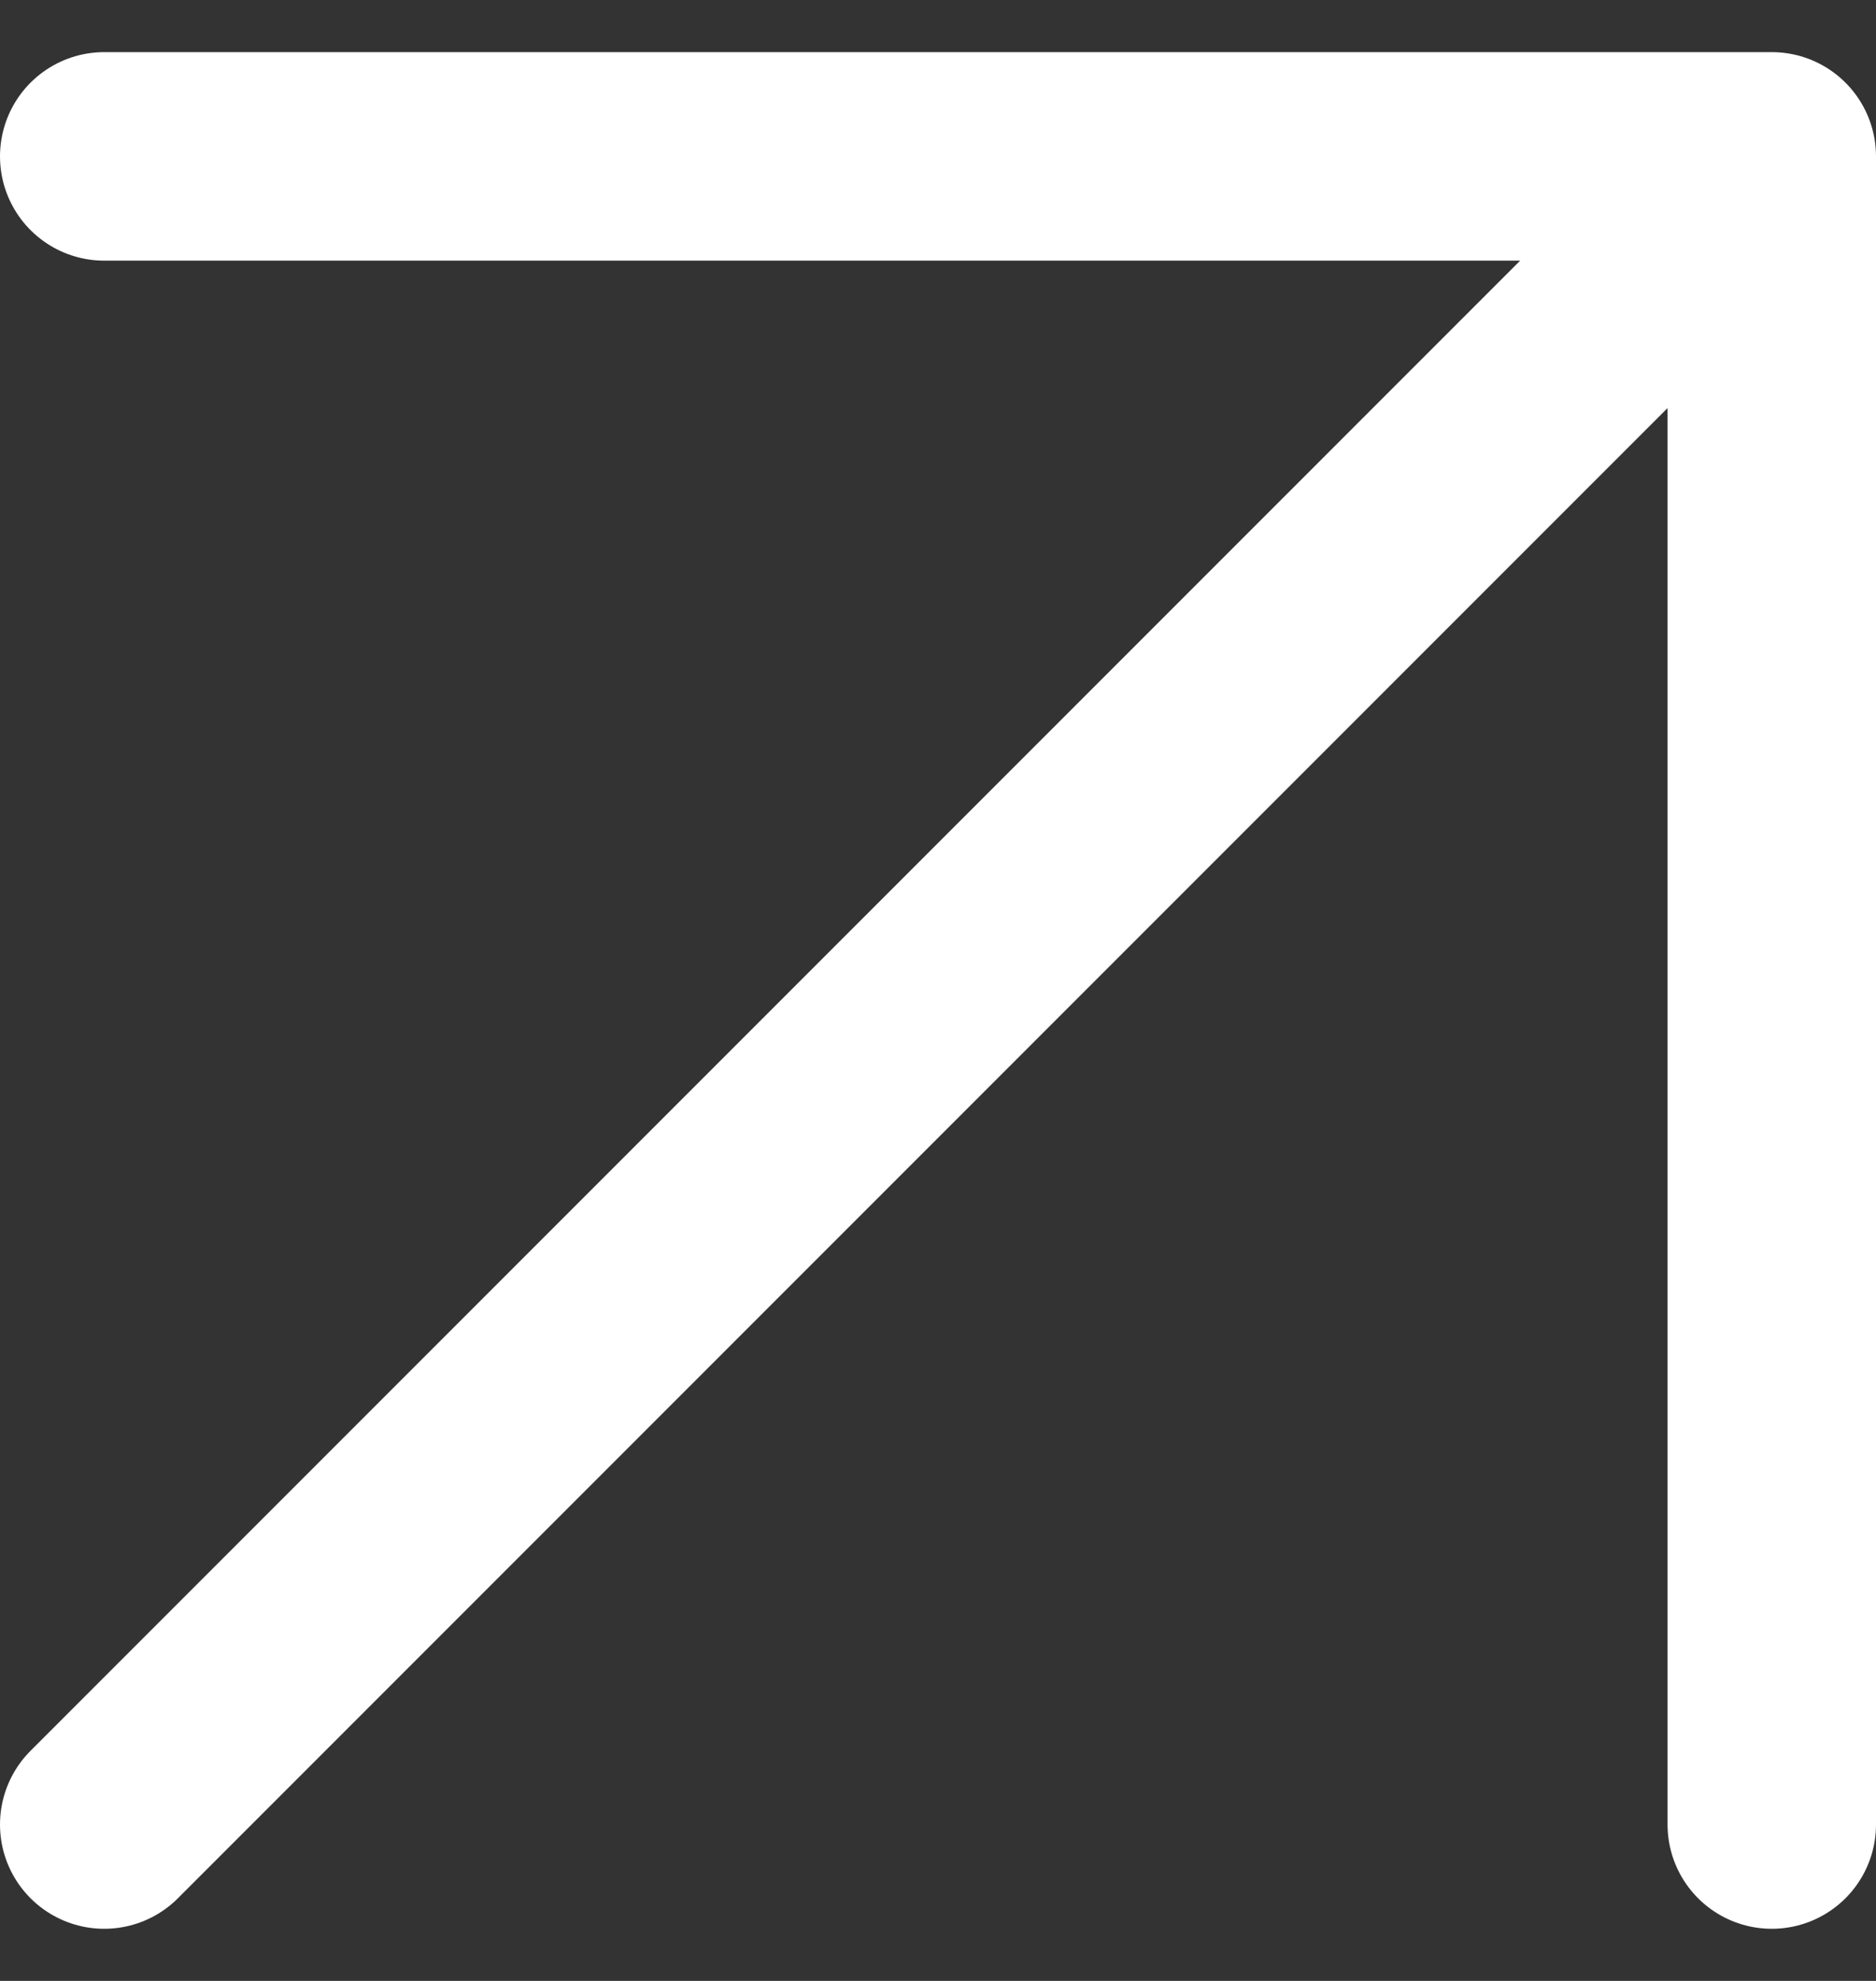
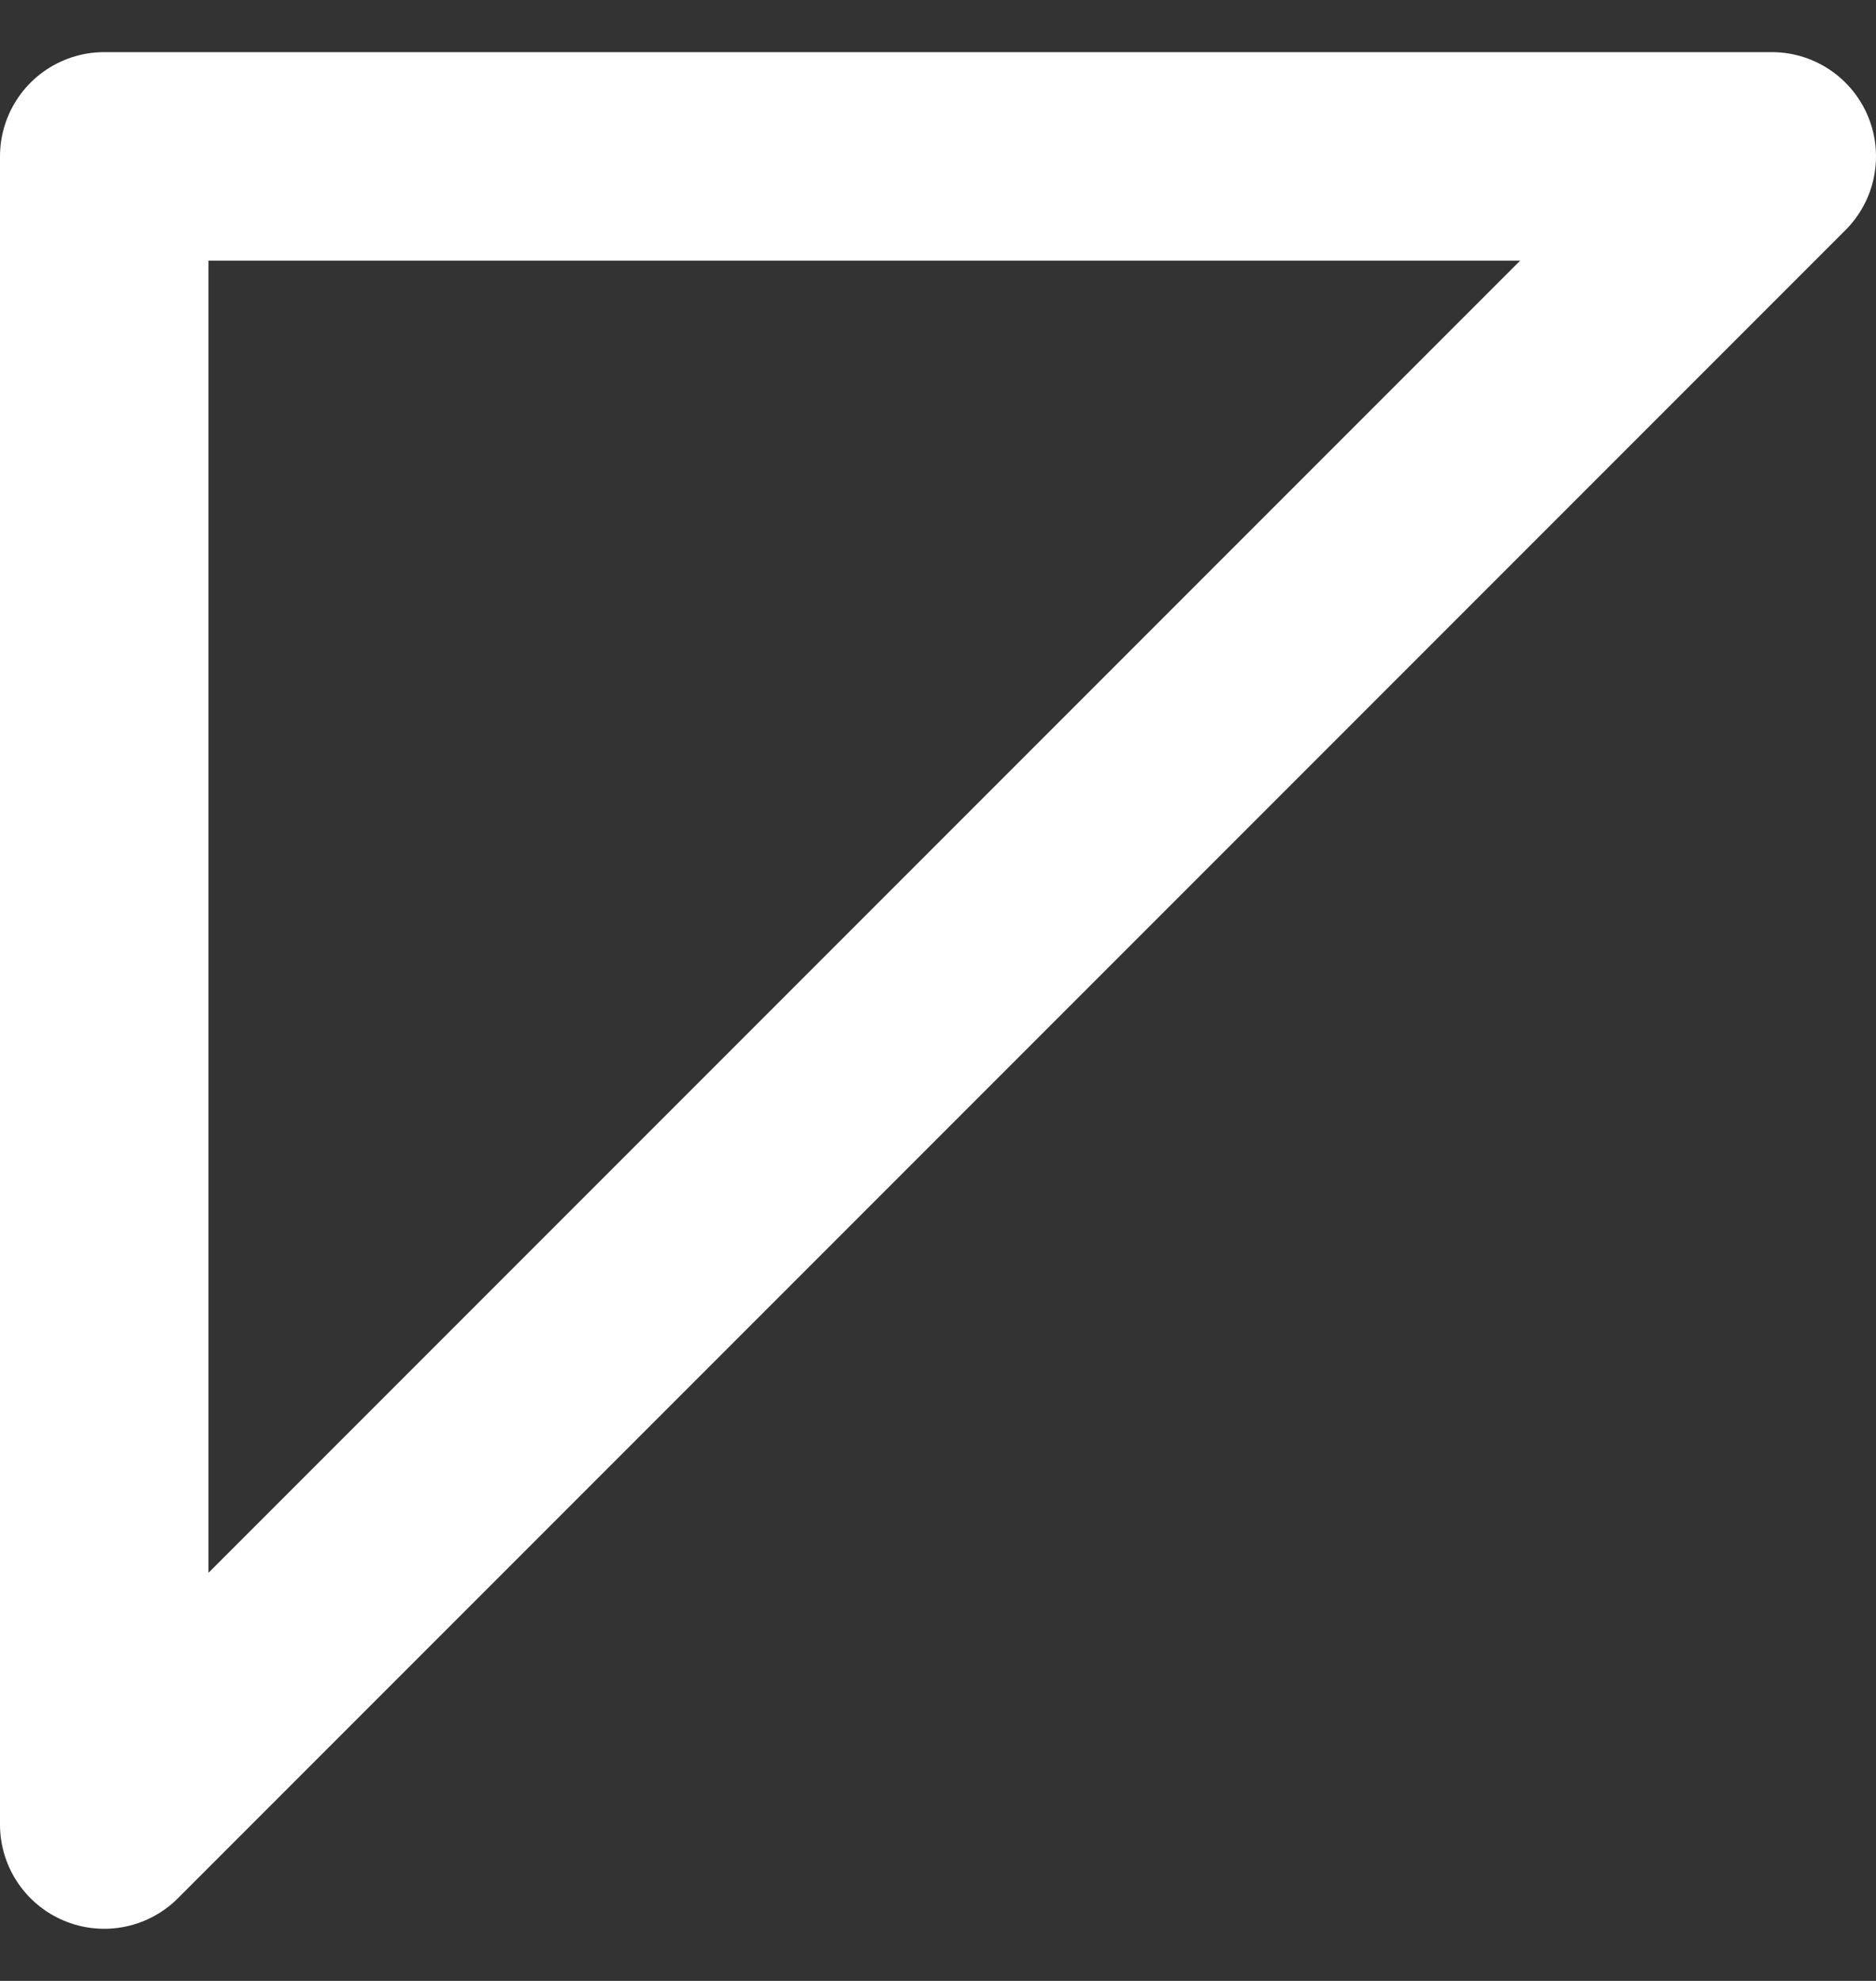
<svg xmlns="http://www.w3.org/2000/svg" width="18" height="19" viewBox="0 0 18 19" fill="none">
  <rect x="0" y="0" width="18" height="19" fill="#333333" stroke="none" />
-   <path d="M1 17.5L17 1.5M17 1.5H1M17 1.5V17.5" stroke="white" stroke-width="2" stroke-linecap="round" stroke-linejoin="round" />
+   <path d="M1 17.5L17 1.5M17 1.5H1V17.5" stroke="white" stroke-width="2" stroke-linecap="round" stroke-linejoin="round" />
</svg>